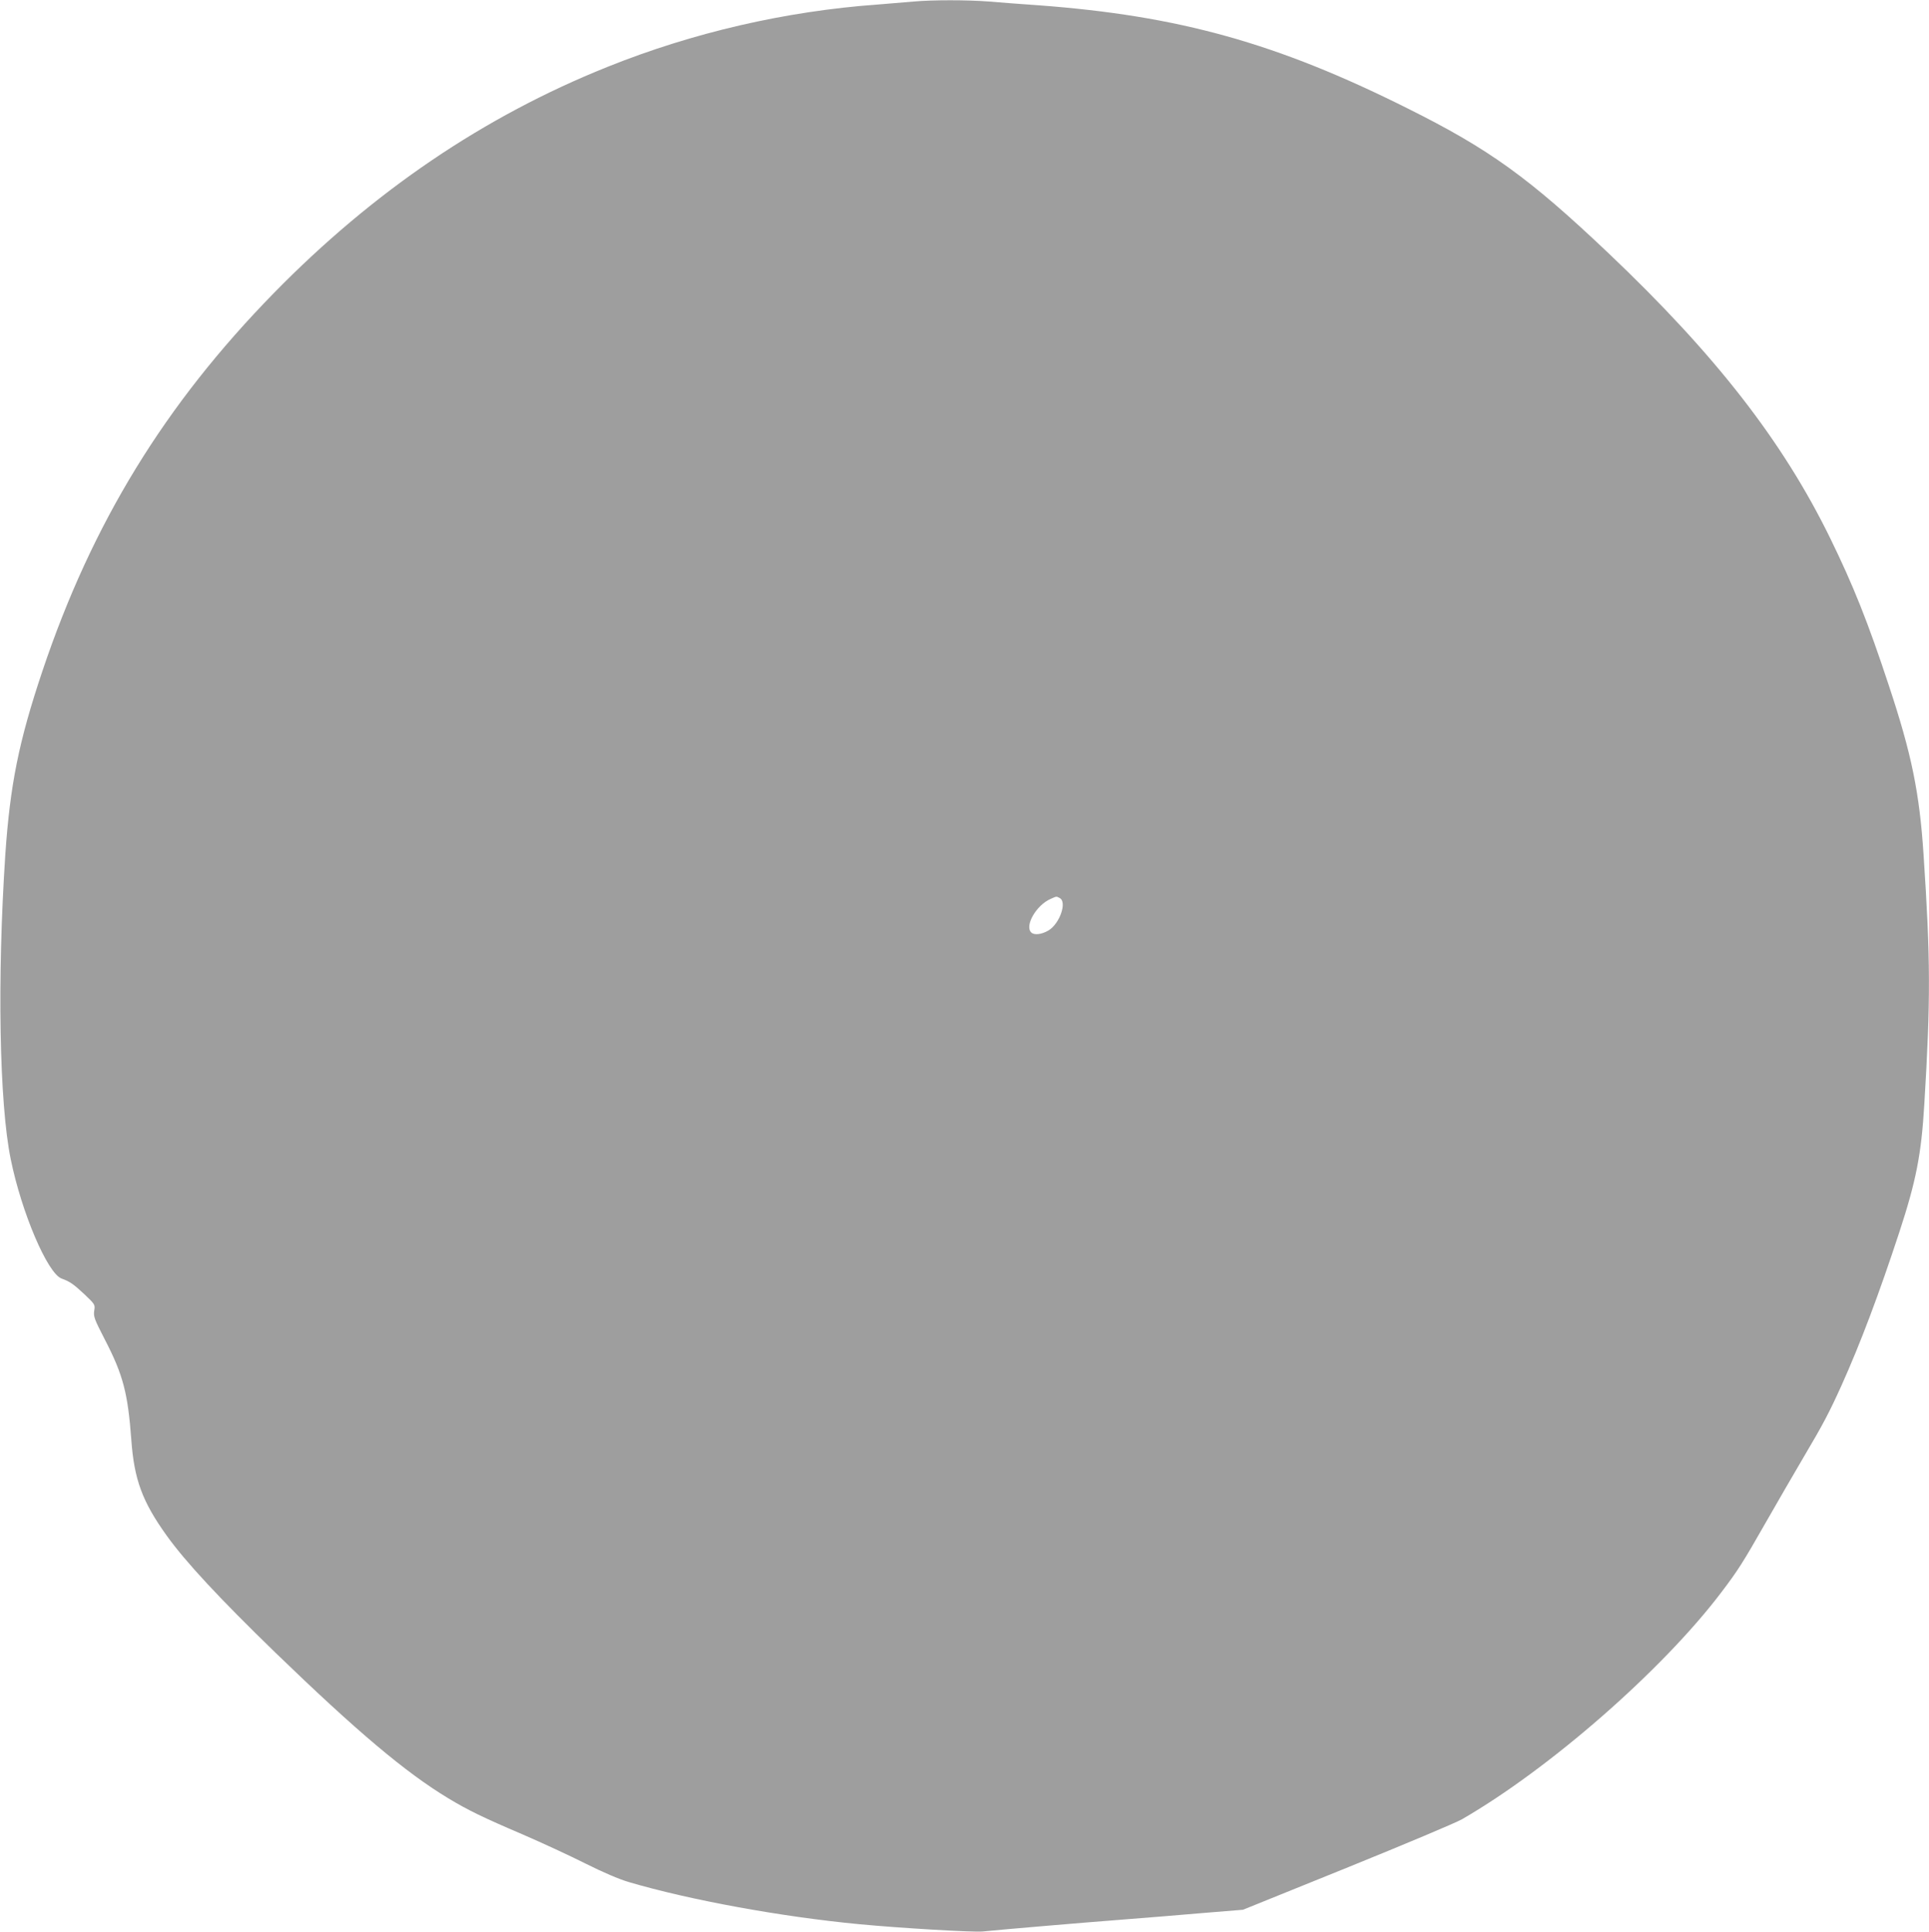
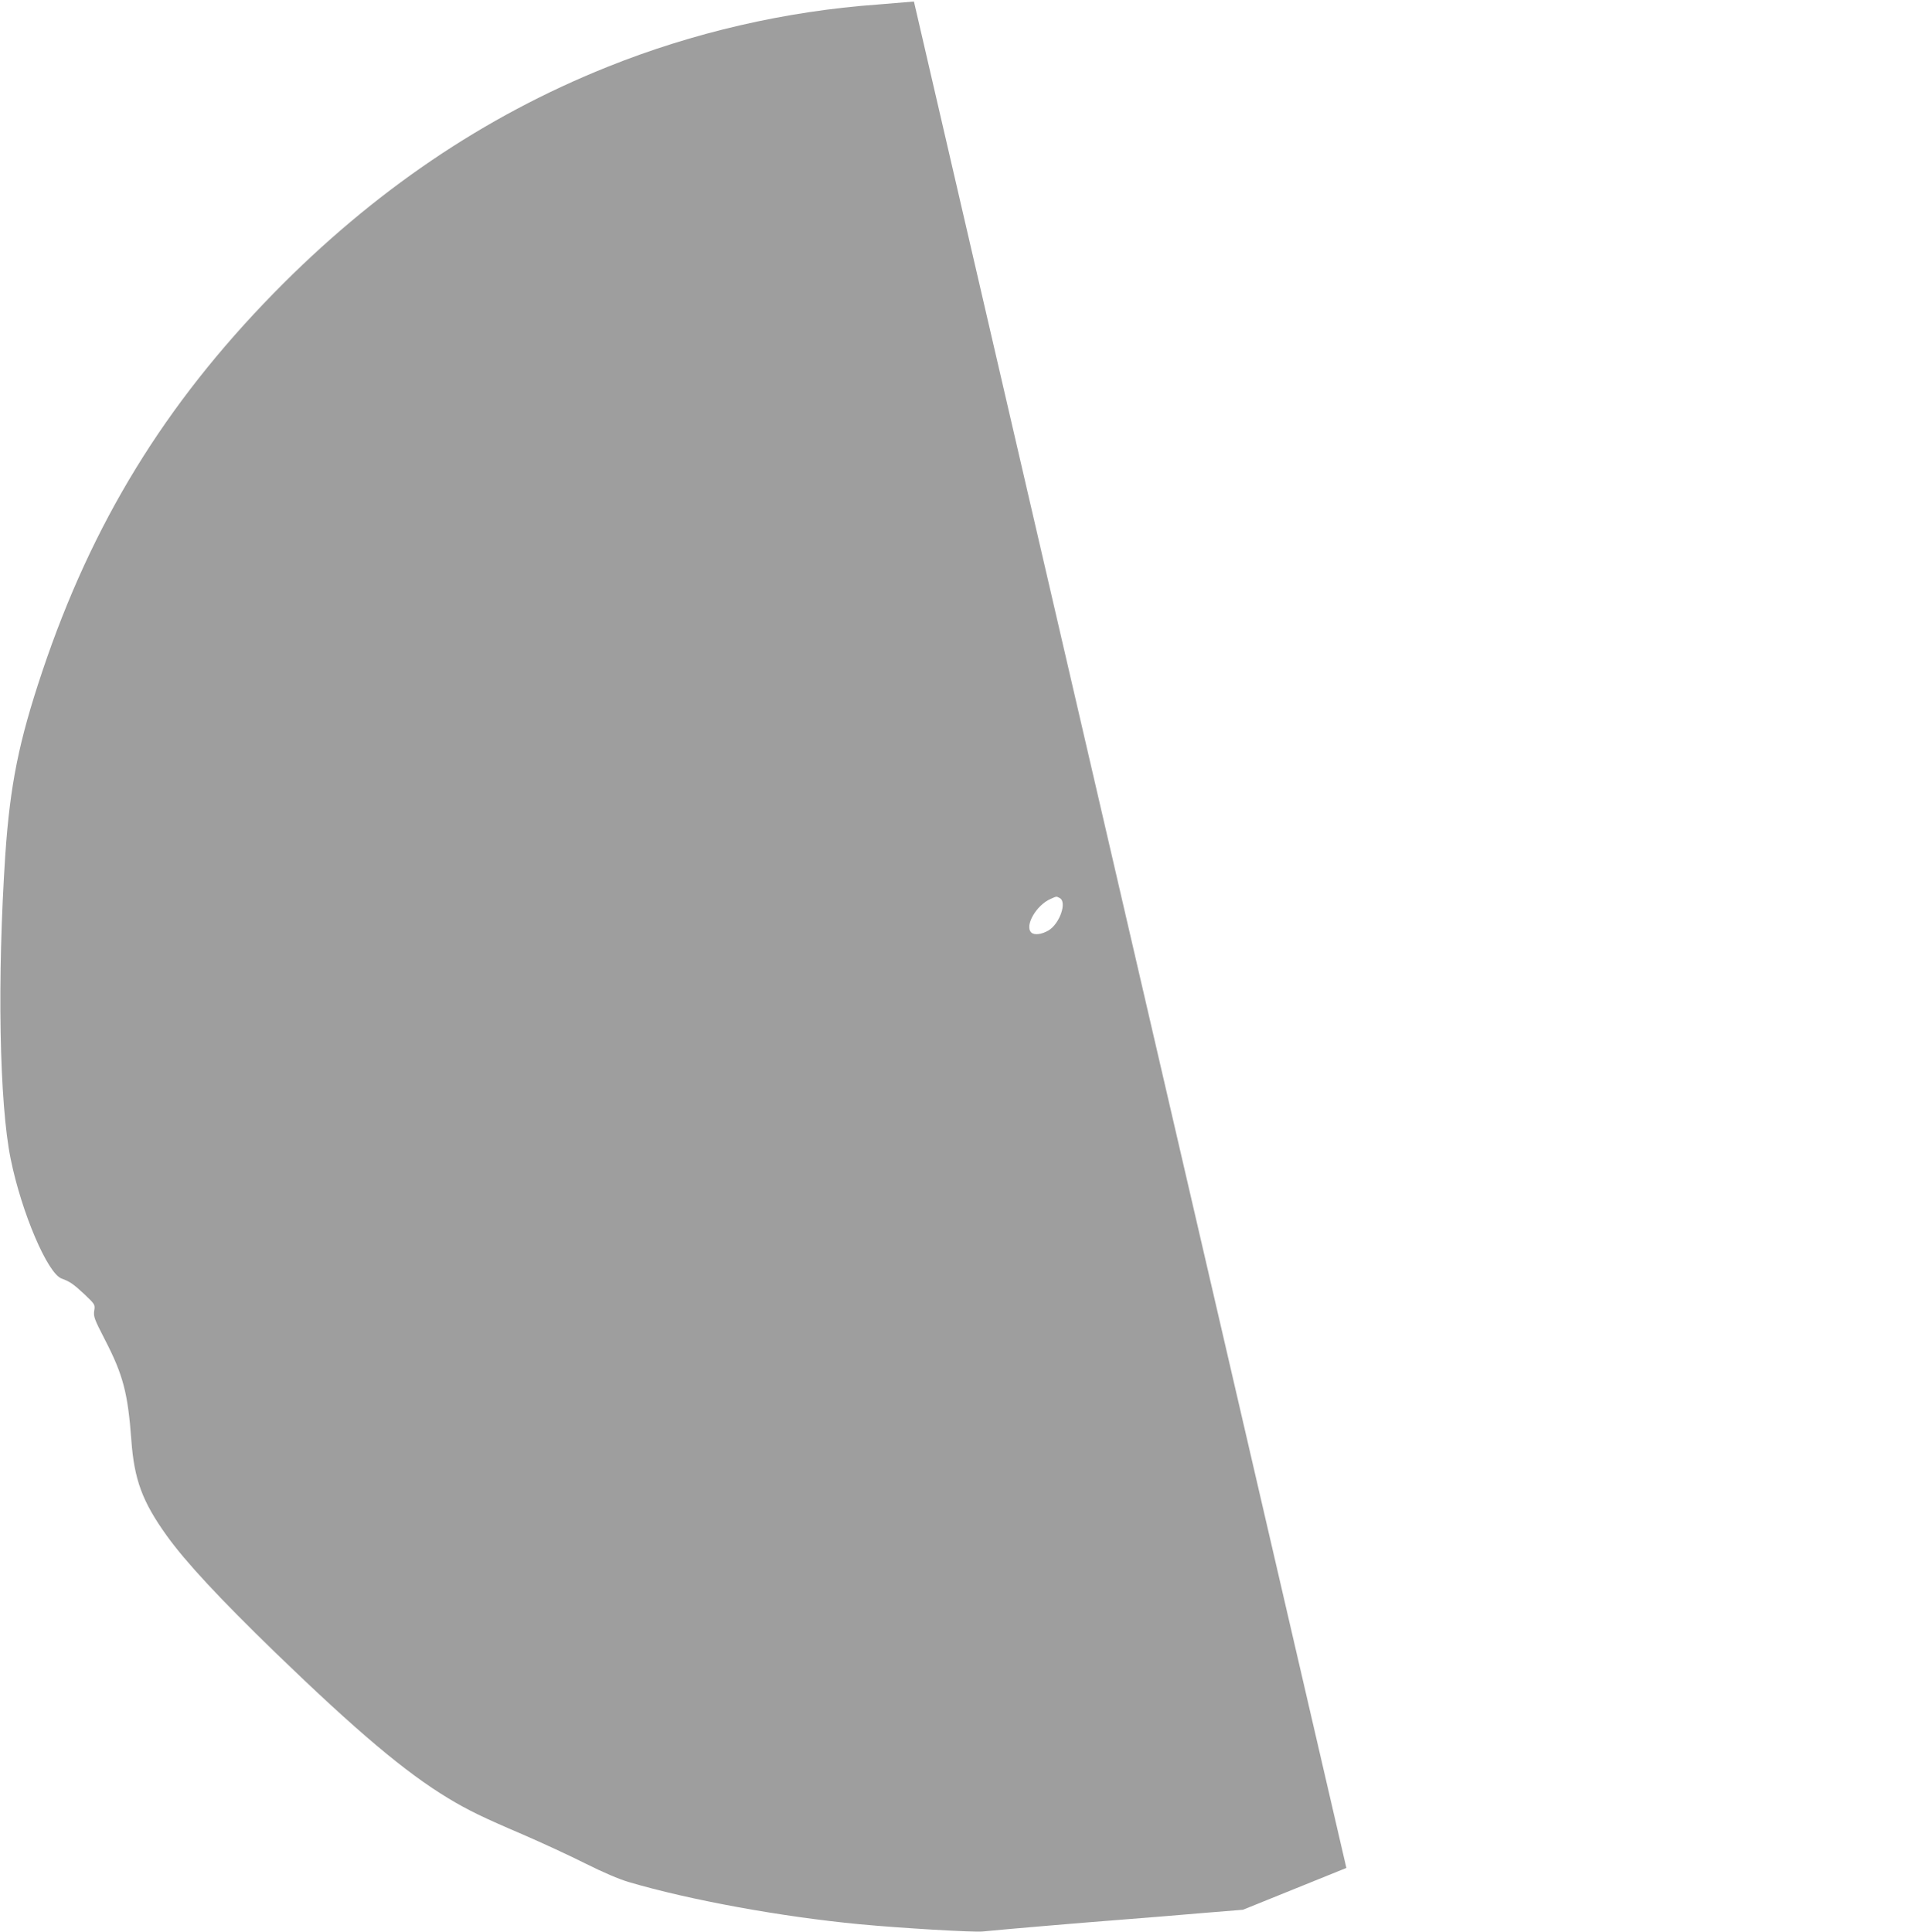
<svg xmlns="http://www.w3.org/2000/svg" version="1.0" width="1278pt" height="1280pt" viewBox="0 0 1278 1280" preserveAspectRatio="xMidYMid meet">
  <g transform="translate(0,1280) scale(0.1,-0.1)" fill="#9e9e9e" stroke="none">
-     <path d="M6055 12790 c-44 -4 -152 -13 -240 -20 -611 -44 -1225 -186 -1790 -413 -819 -328 -1550 -824 -2210 -1498 -723 -739 -1205 -1525 -1534 -2505 -157 -468 -214 -753 -246 -1219 -54 -817 -40 -1643 36 -2015 72 -354 244 -757 337 -791 55 -20 78 -36 150 -103 72 -69 73 -69 66 -111 -5 -39 1 -55 71 -191 121 -234 152 -354 175 -664 19 -262 72 -408 235 -635 125 -174 349 -415 719 -774 543 -525 861 -793 1145 -965 129 -78 229 -127 496 -241 127 -55 313 -141 414 -192 116 -58 221 -103 285 -122 406 -120 1015 -231 1531 -280 275 -26 751 -54 815 -48 152 15 657 58 905 77 154 12 402 32 550 45 l270 22 685 277 c385 156 720 297 765 322 581 335 1331 991 1719 1504 110 145 142 195 293 460 77 135 192 333 256 442 125 211 166 289 247 468 126 280 249 607 383 1015 112 342 146 516 166 850 42 688 41 963 -5 1651 -27 414 -80 670 -229 1119 -140 425 -237 667 -390 980 -314 642 -761 1216 -1469 1888 -526 499 -789 689 -1331 959 -865 433 -1515 614 -2445 683 -113 8 -261 19 -330 25 -140 11 -374 11 -495 0z m966 -5940 c50 -27 -1 -171 -75 -215 -46 -27 -95 -32 -114 -13 -45 45 34 181 128 222 43 19 37 18 61 6z" />
+     <path d="M6055 12790 c-44 -4 -152 -13 -240 -20 -611 -44 -1225 -186 -1790 -413 -819 -328 -1550 -824 -2210 -1498 -723 -739 -1205 -1525 -1534 -2505 -157 -468 -214 -753 -246 -1219 -54 -817 -40 -1643 36 -2015 72 -354 244 -757 337 -791 55 -20 78 -36 150 -103 72 -69 73 -69 66 -111 -5 -39 1 -55 71 -191 121 -234 152 -354 175 -664 19 -262 72 -408 235 -635 125 -174 349 -415 719 -774 543 -525 861 -793 1145 -965 129 -78 229 -127 496 -241 127 -55 313 -141 414 -192 116 -58 221 -103 285 -122 406 -120 1015 -231 1531 -280 275 -26 751 -54 815 -48 152 15 657 58 905 77 154 12 402 32 550 45 l270 22 685 277 z m966 -5940 c50 -27 -1 -171 -75 -215 -46 -27 -95 -32 -114 -13 -45 45 34 181 128 222 43 19 37 18 61 6z" />
  </g>
</svg>